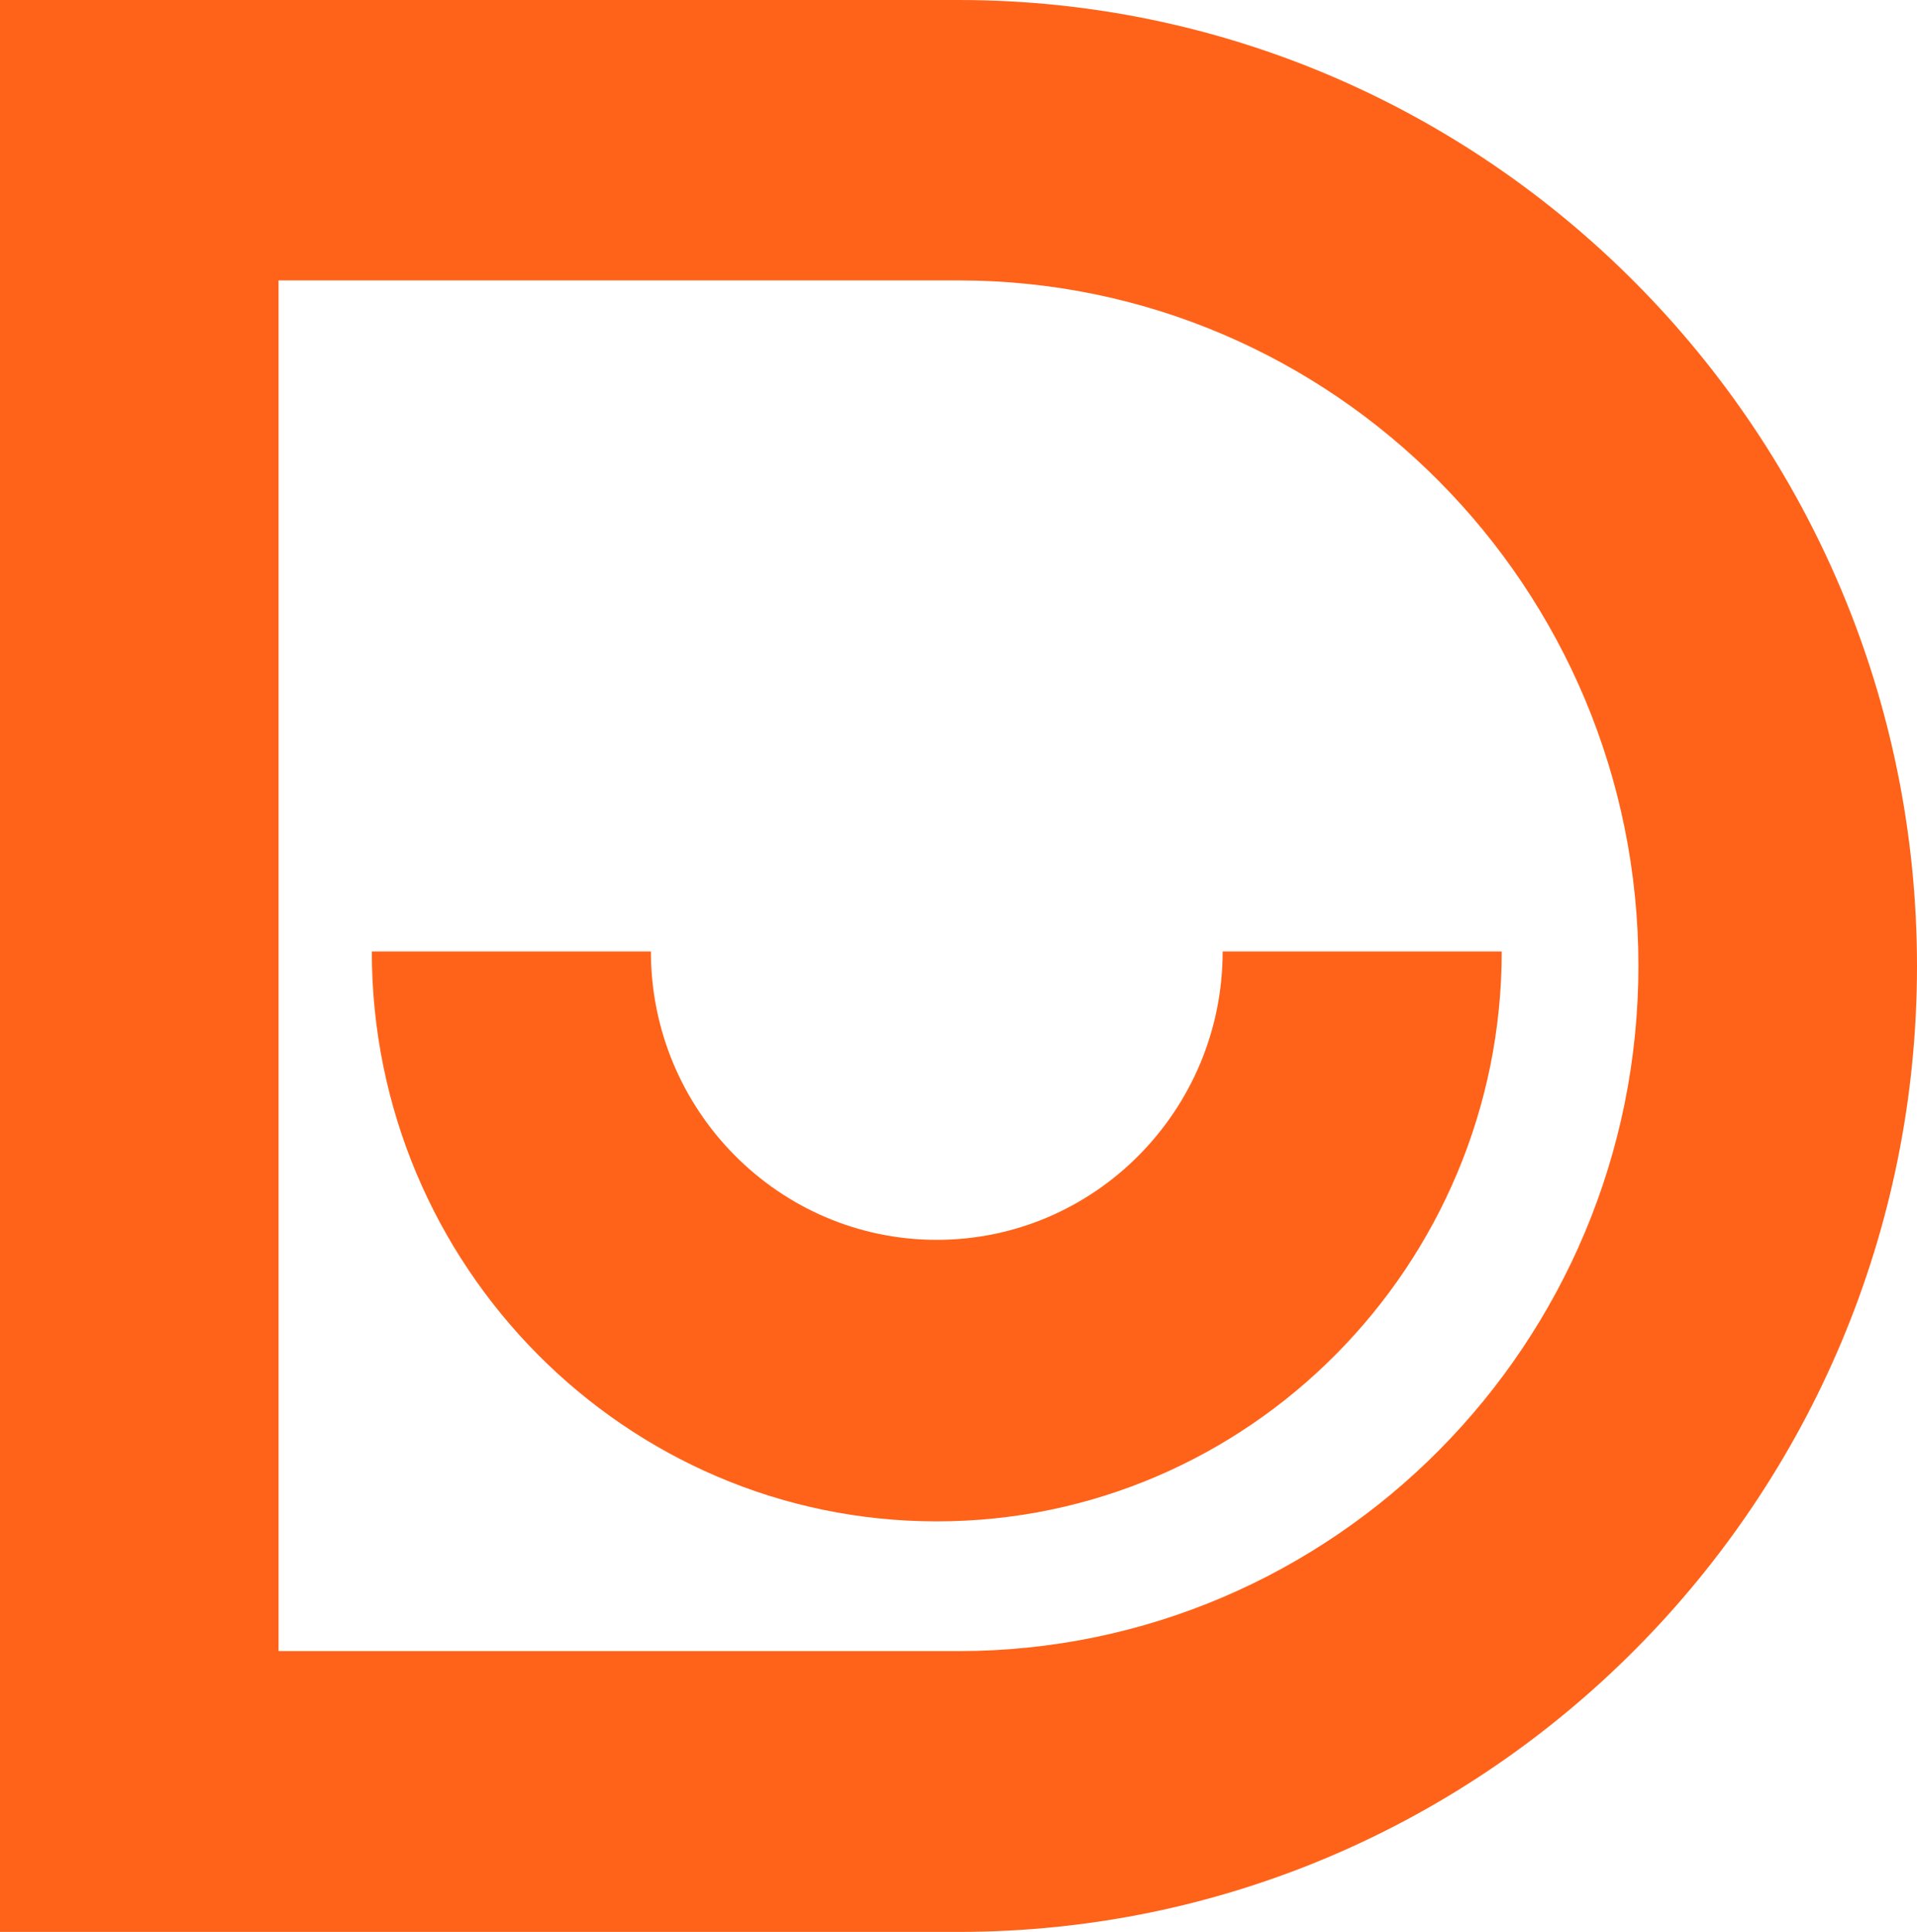
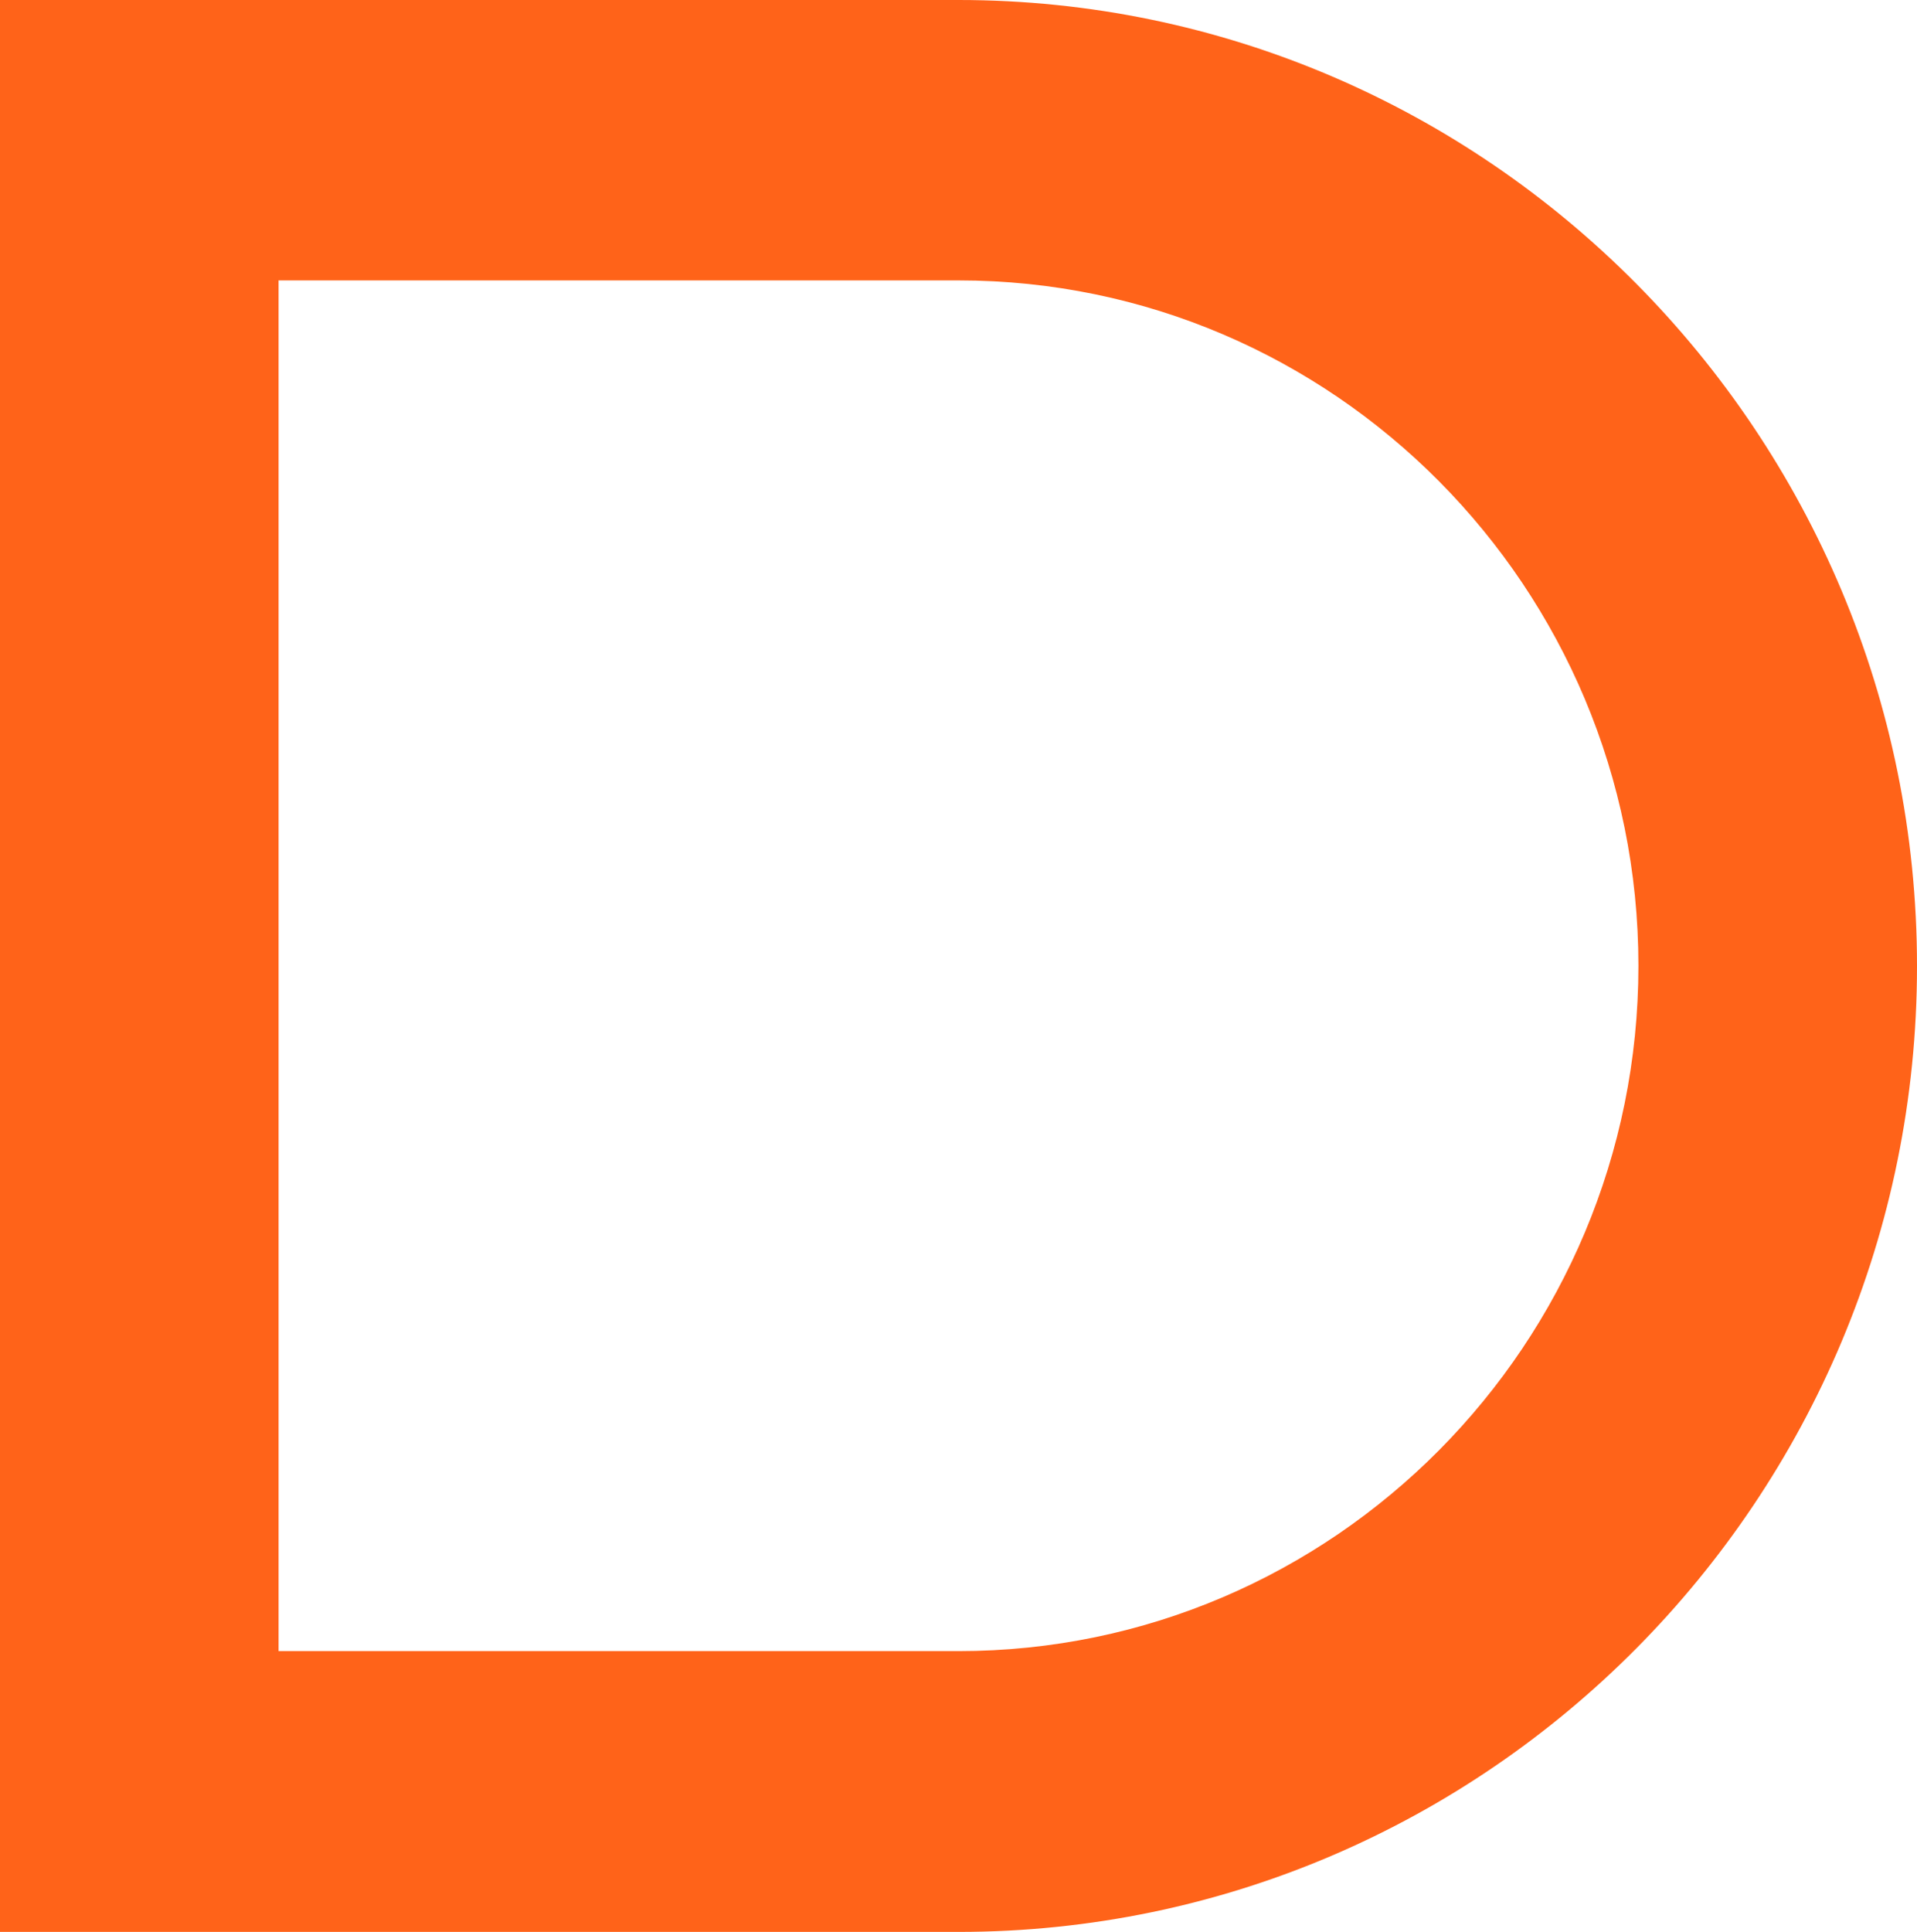
<svg xmlns="http://www.w3.org/2000/svg" width="397" height="400" viewBox="0 0 397 400" fill="none">
  <path d="M198.5 400H0V0H198.5C307.943 0 397 89.748 397 200.042C397 310.335 307.943 400 198.5 400ZM57.693 341.859H198.5C276.167 341.859 339.307 278.228 339.307 199.958C339.307 121.688 276.167 58.058 198.5 58.058H57.693V341.859Z" fill="#FF6319" />
-   <path d="M194 315C129.505 315 77 262.046 77 197H134.797C134.797 229.94 161.339 256.709 194 256.709C226.661 256.709 253.203 229.94 253.203 197H311C311 262.046 258.495 315 194 315Z" fill="#FF6319" />
</svg>